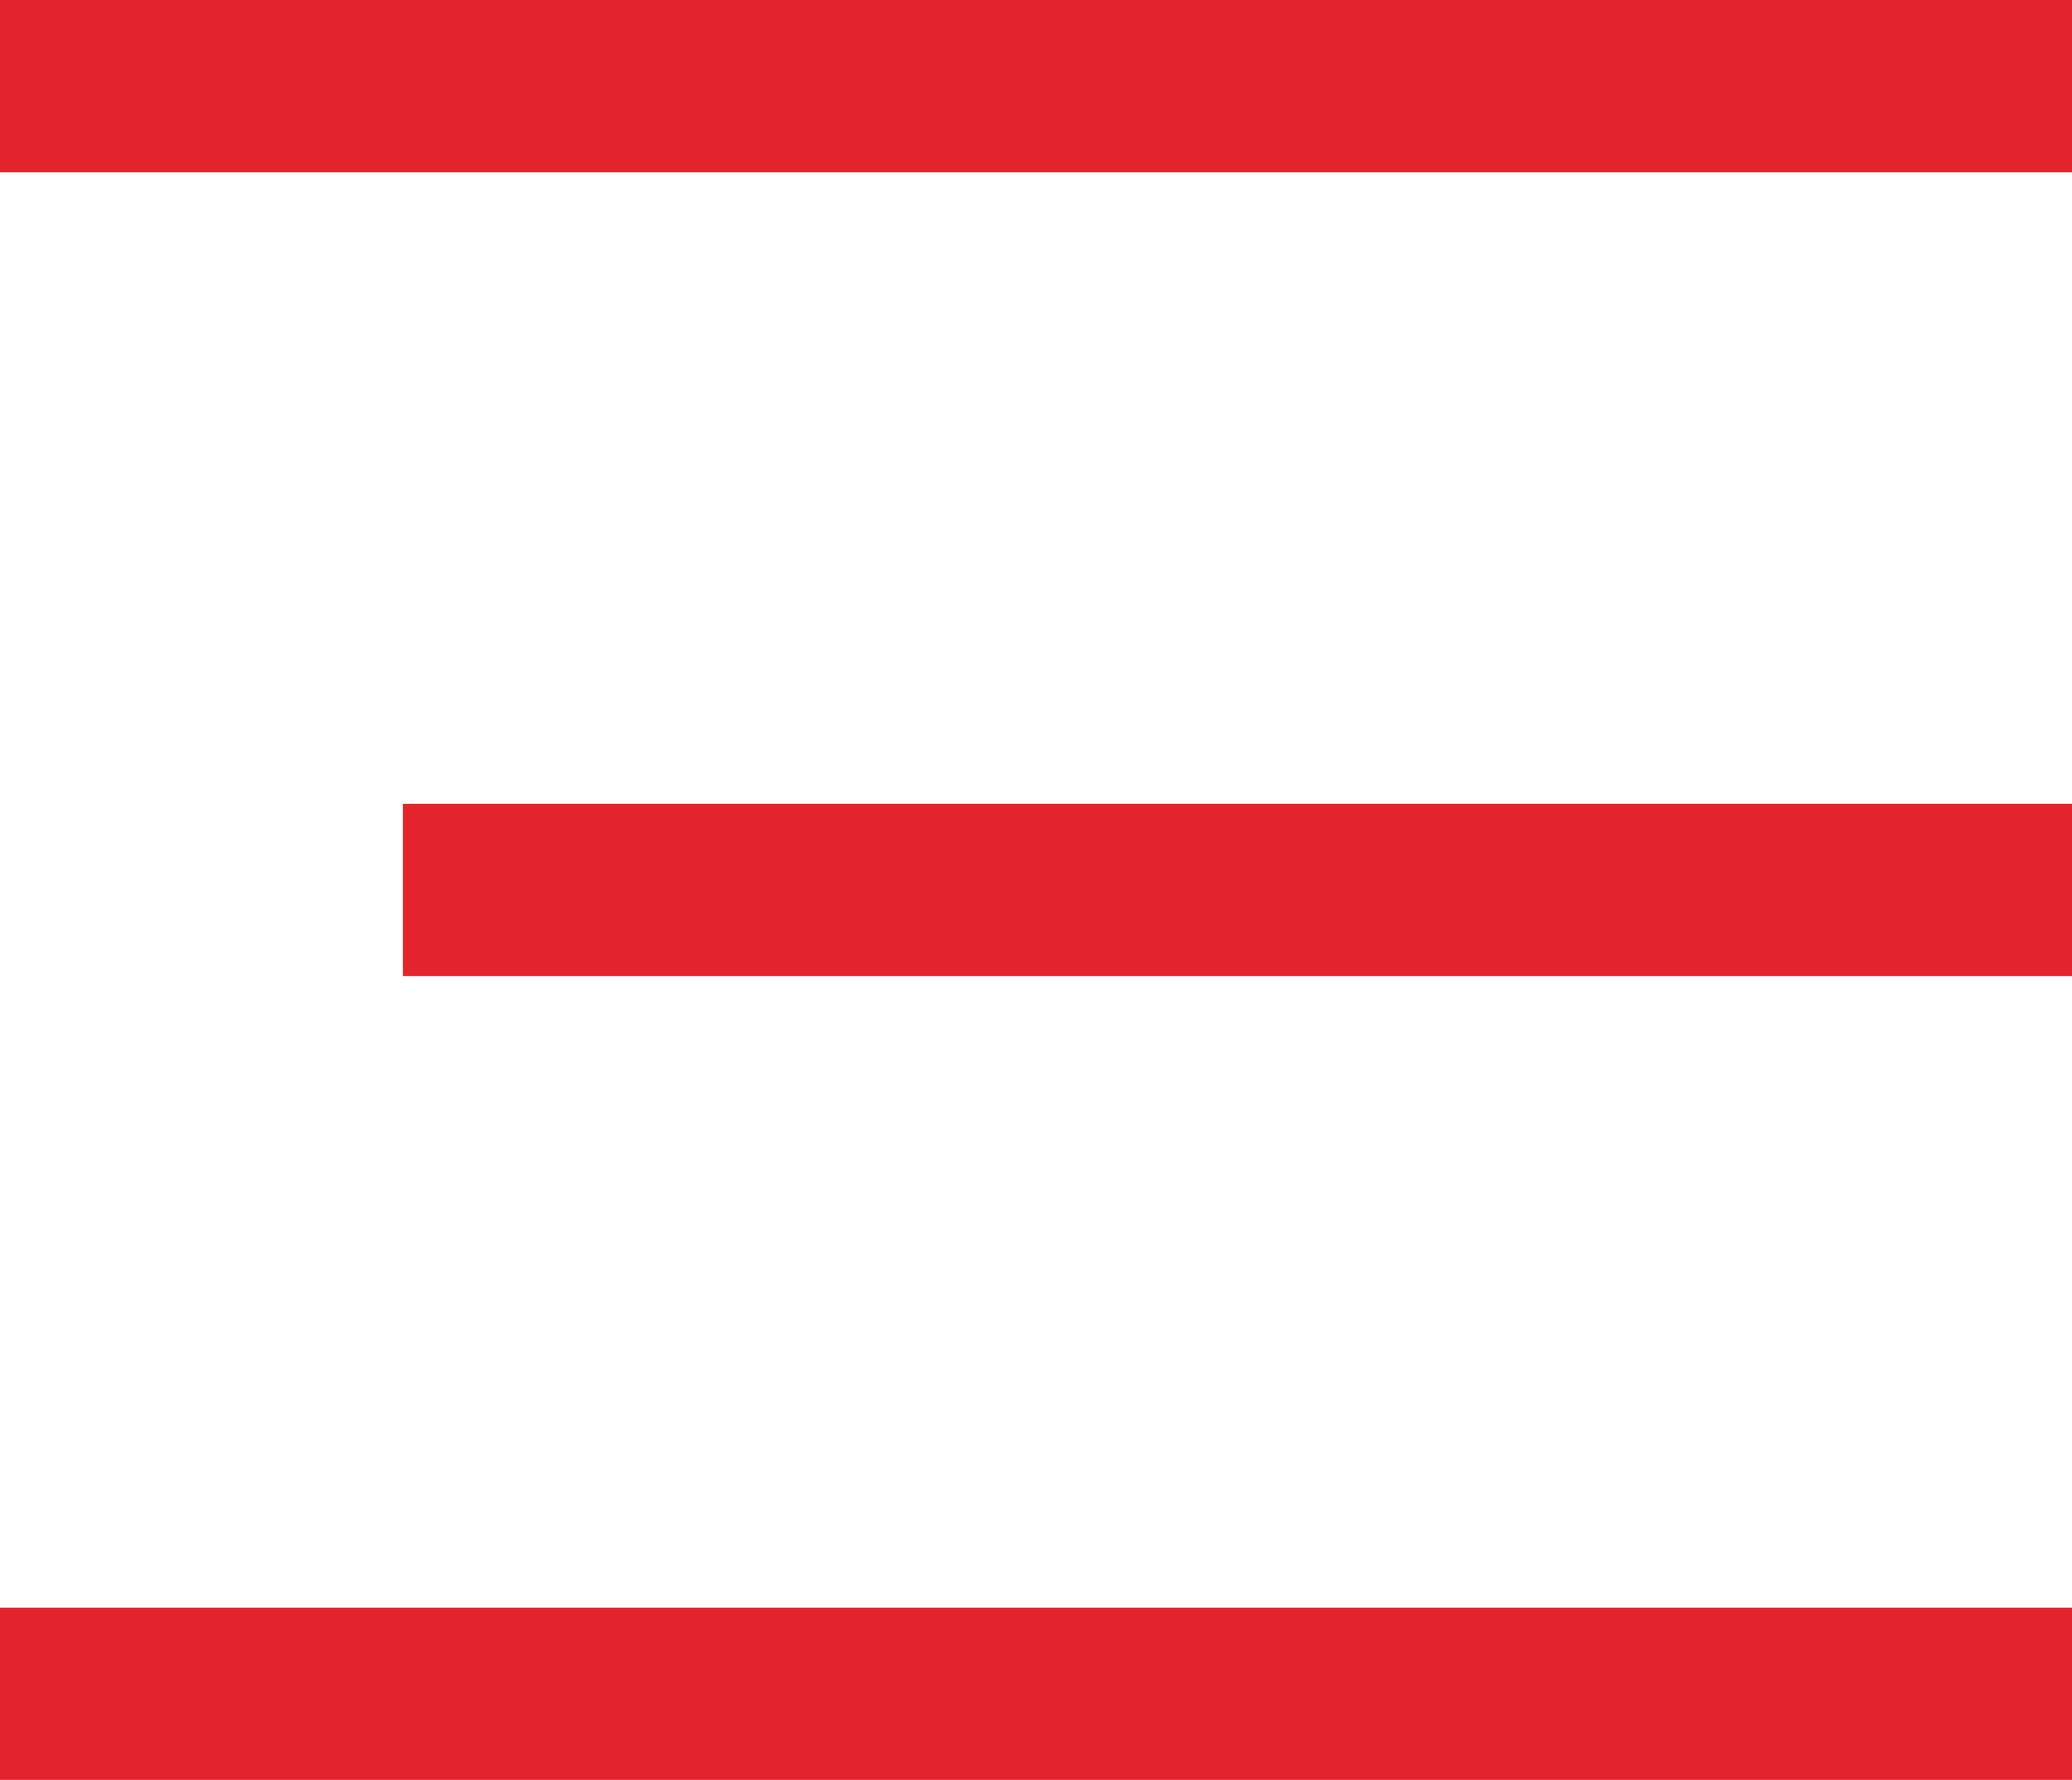
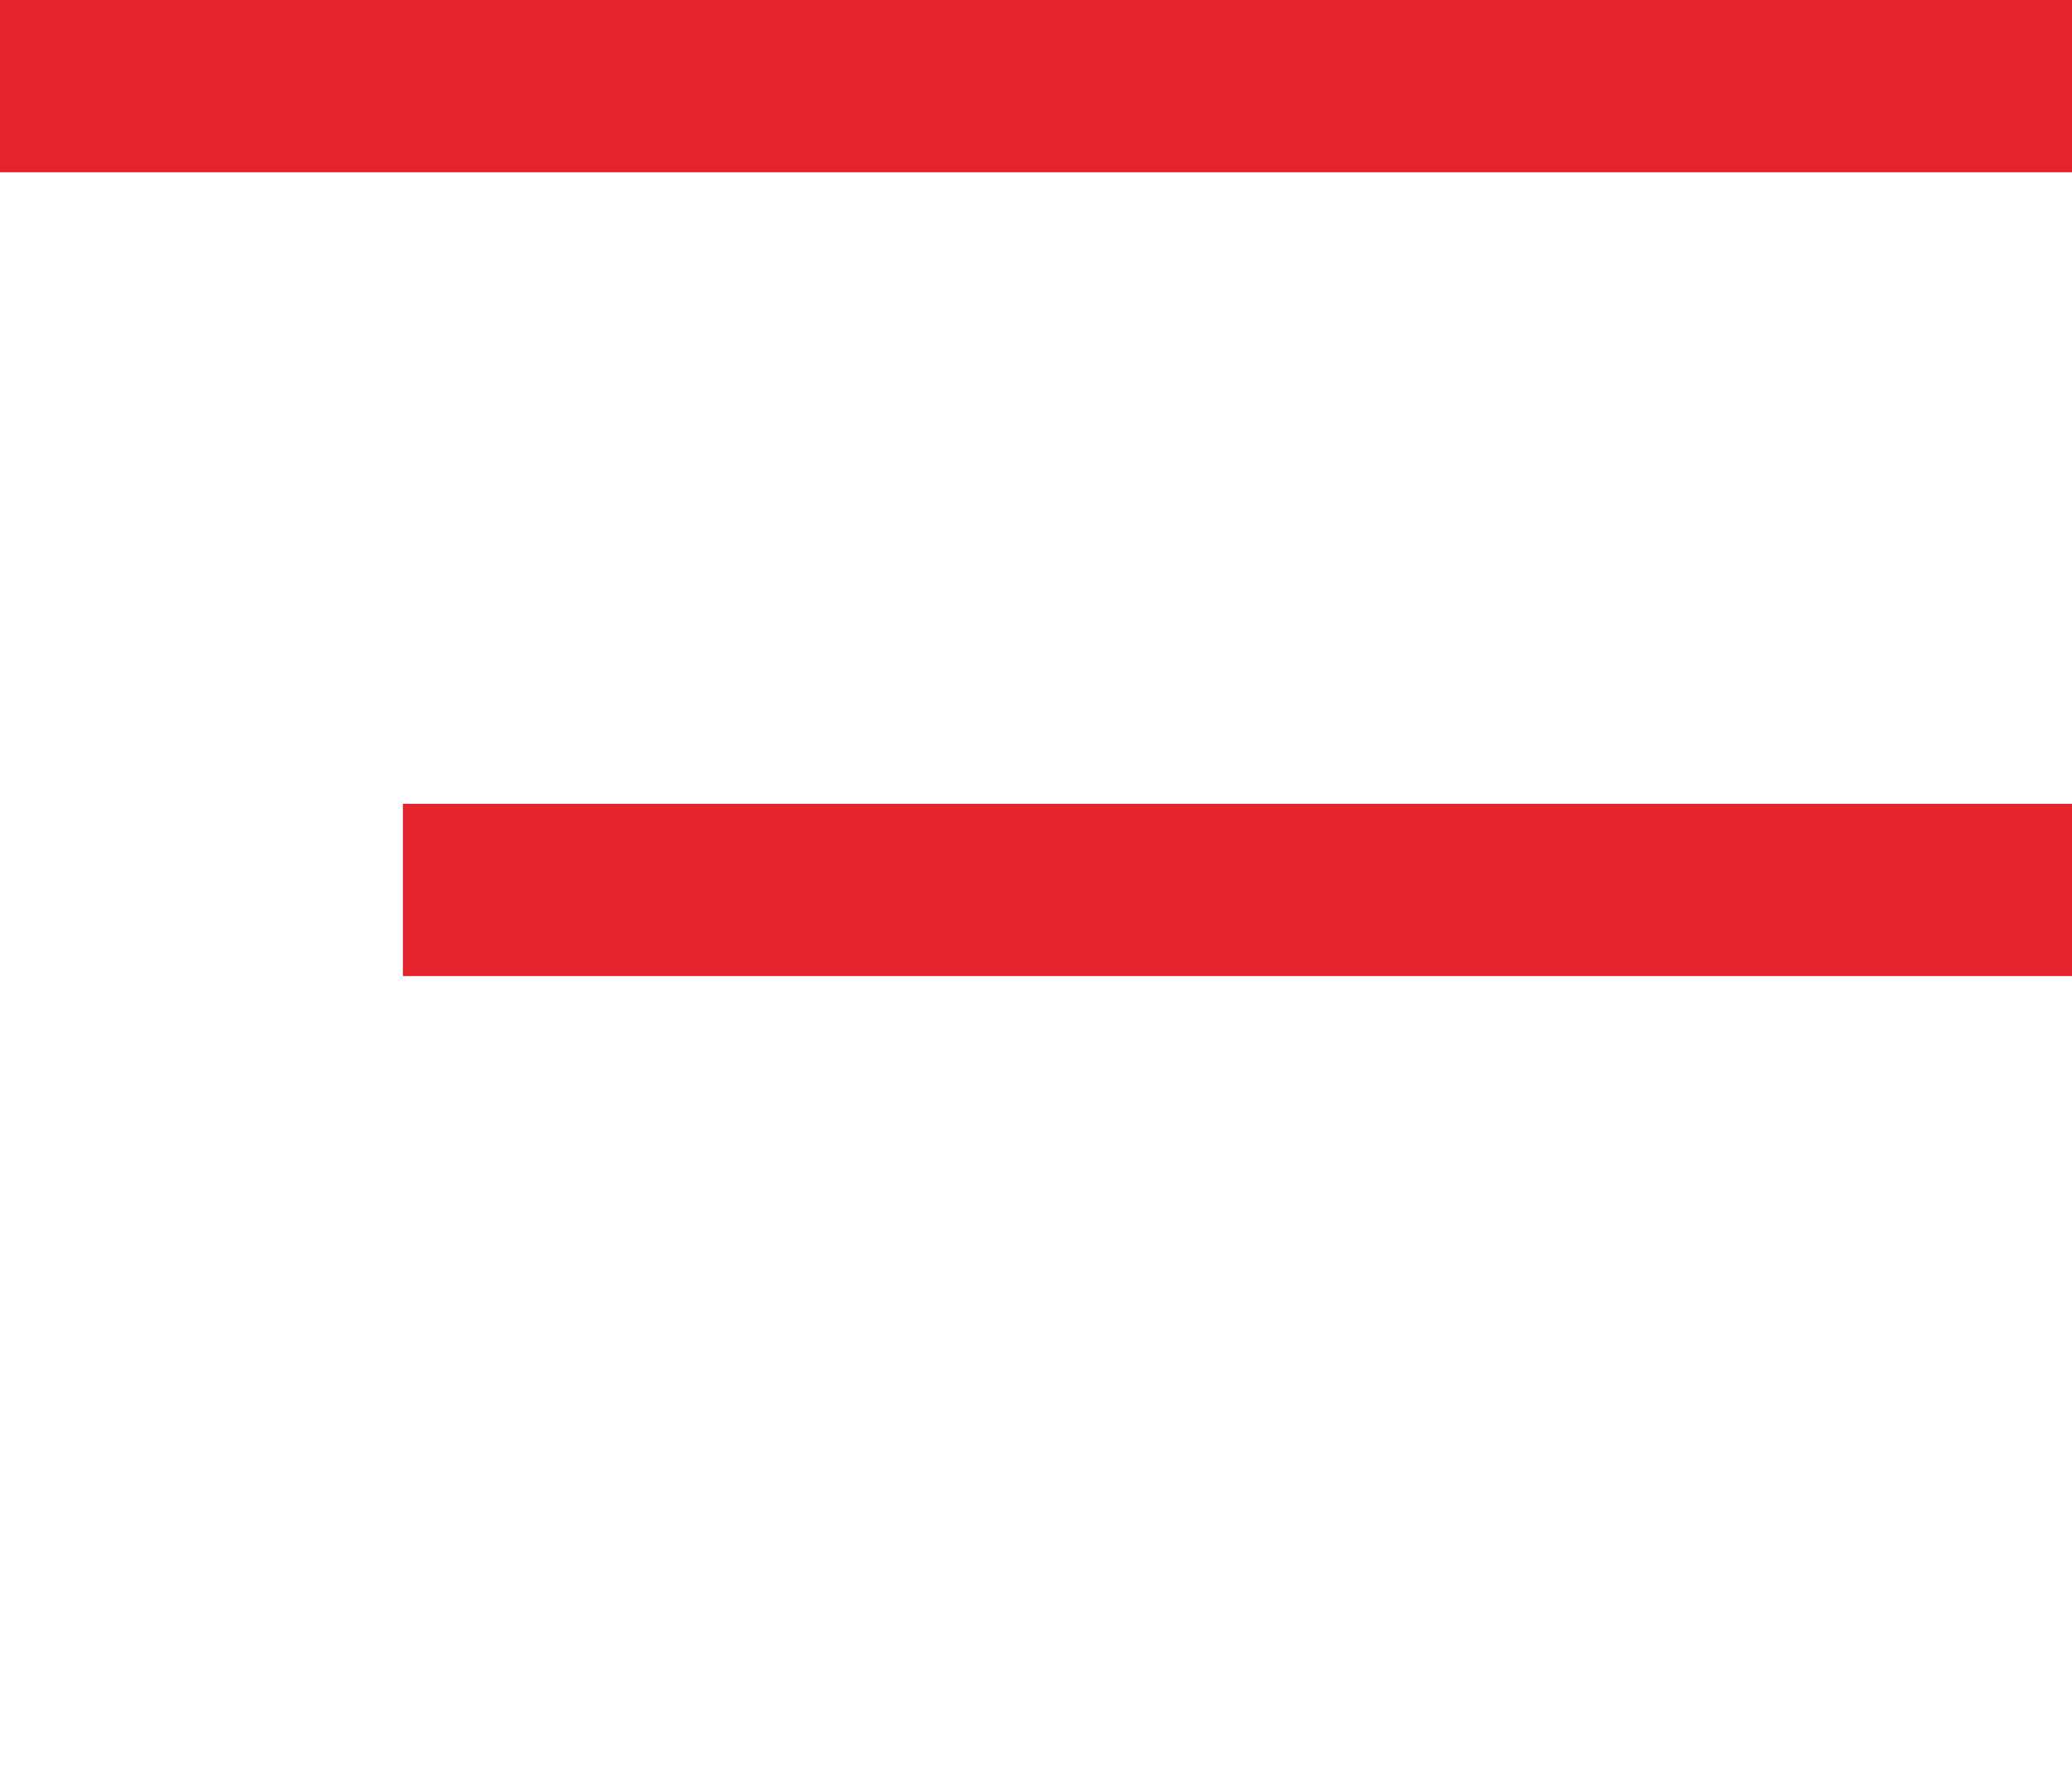
<svg xmlns="http://www.w3.org/2000/svg" width="71" height="61" viewBox="0 0 71 61">
  <defs>
    <style>.a{fill:#e3242c;}</style>
  </defs>
  <rect class="a" width="71" height="5.903" />
-   <rect class="a" width="71" height="5.903" transform="translate(0 55.097)" />
  <rect class="a" width="57.194" height="5.903" transform="translate(13.806 27.548)" />
</svg>